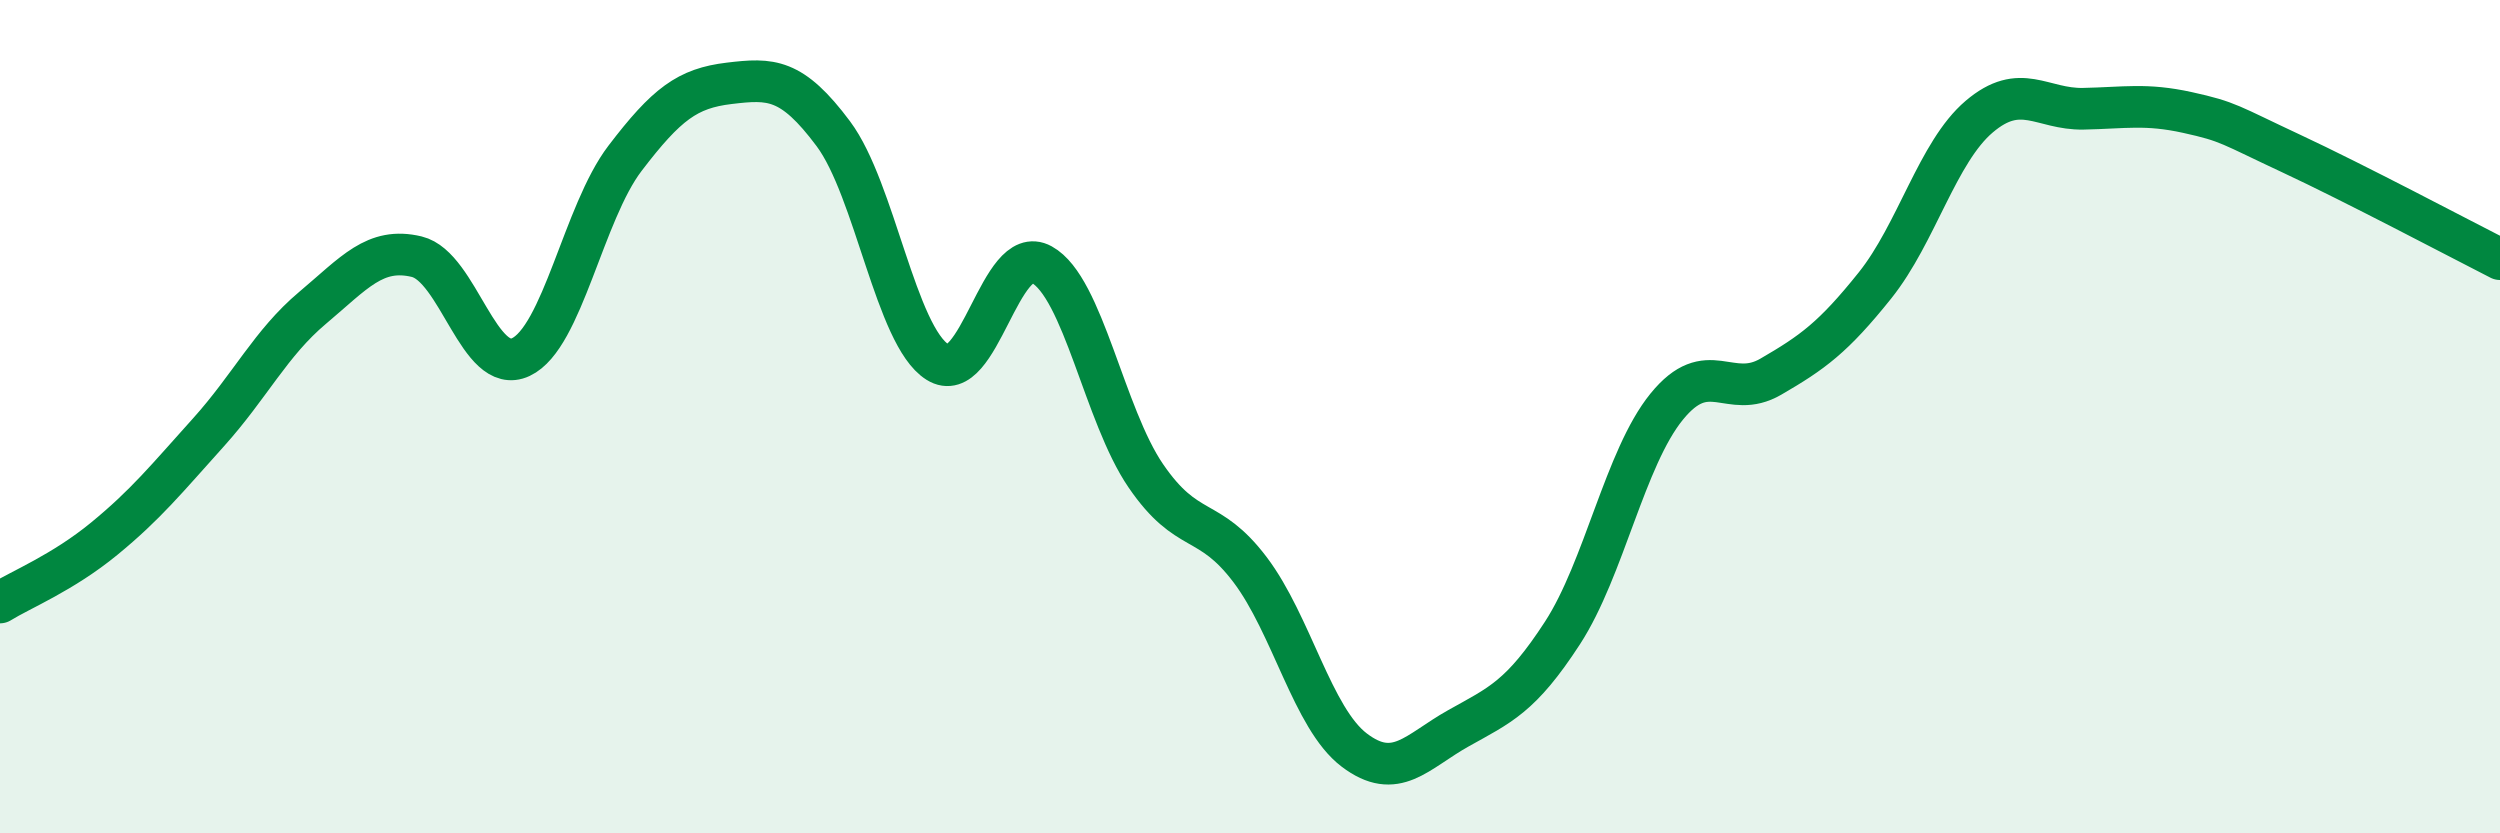
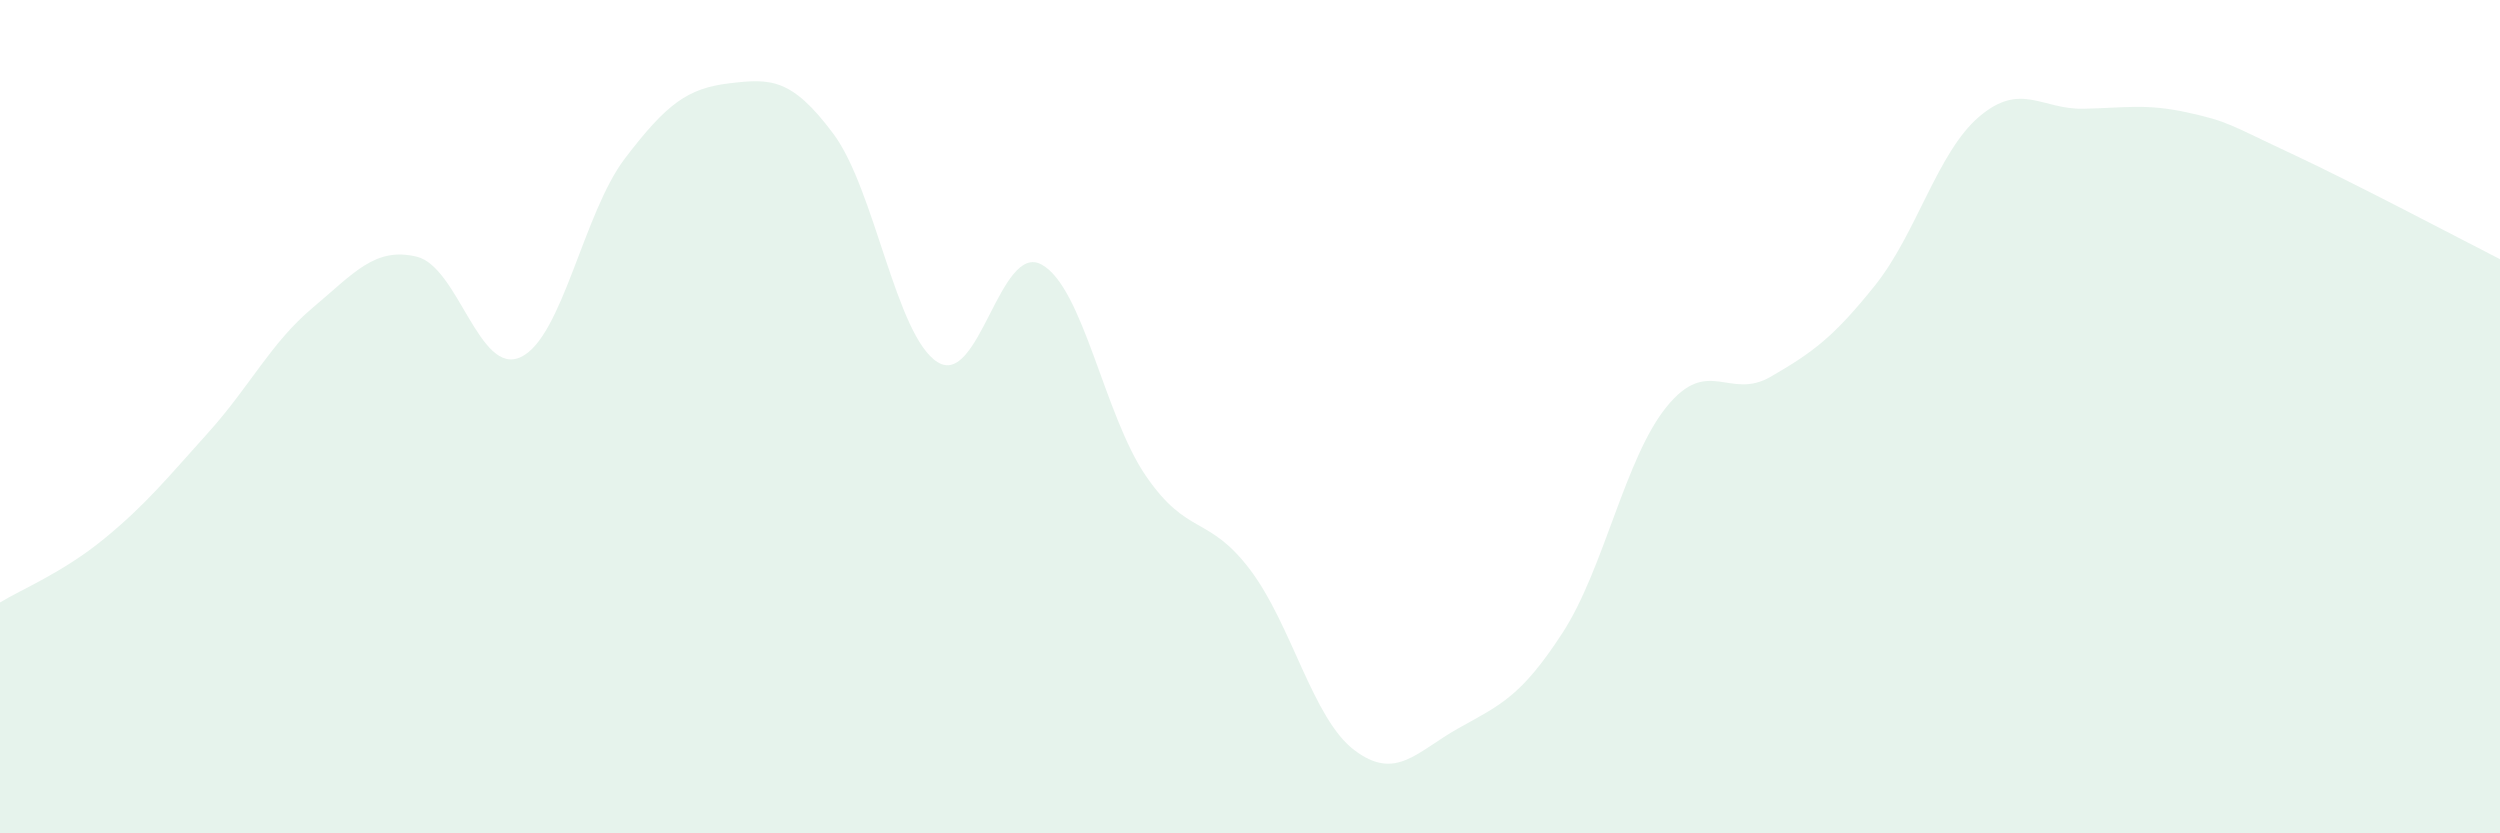
<svg xmlns="http://www.w3.org/2000/svg" width="60" height="20" viewBox="0 0 60 20">
  <path d="M 0,14.46 C 0.5,14.15 1.5,13.75 2.5,12.93 C 3.5,12.11 4,11.49 5,10.38 C 6,9.27 6.5,8.23 7.5,7.39 C 8.5,6.55 9,5.92 10,6.16 C 11,6.4 11.5,9.04 12.5,8.57 C 13.5,8.1 14,5.11 15,3.8 C 16,2.49 16.5,2.12 17.5,2 C 18.5,1.88 19,1.87 20,3.21 C 21,4.55 21.5,8.06 22.5,8.69 C 23.5,9.32 24,5.8 25,6.35 C 26,6.9 26.5,9.96 27.5,11.42 C 28.5,12.88 29,12.35 30,13.67 C 31,14.99 31.5,17.24 32.5,18 C 33.5,18.76 34,18.04 35,17.48 C 36,16.92 36.5,16.73 37.5,15.19 C 38.5,13.65 39,10.99 40,9.76 C 41,8.53 41.5,9.62 42.5,9.04 C 43.5,8.46 44,8.1 45,6.85 C 46,5.6 46.5,3.65 47.5,2.8 C 48.5,1.95 49,2.63 50,2.61 C 51,2.59 51.5,2.48 52.5,2.7 C 53.5,2.92 53.5,2.99 55,3.69 C 56.5,4.39 59,5.71 60,6.22L60 20L0 20Z" fill="#008740" opacity="0.1" stroke-linecap="round" stroke-linejoin="round" />
-   <path d="M 0,14.46 C 0.5,14.15 1.5,13.75 2.5,12.93 C 3.5,12.11 4,11.49 5,10.38 C 6,9.27 6.5,8.23 7.5,7.39 C 8.5,6.55 9,5.92 10,6.16 C 11,6.4 11.5,9.04 12.5,8.57 C 13.5,8.1 14,5.11 15,3.8 C 16,2.49 16.5,2.12 17.5,2 C 18.5,1.88 19,1.87 20,3.21 C 21,4.55 21.5,8.06 22.5,8.69 C 23.5,9.32 24,5.8 25,6.35 C 26,6.9 26.5,9.96 27.5,11.42 C 28.5,12.88 29,12.35 30,13.67 C 31,14.99 31.5,17.24 32.5,18 C 33.5,18.76 34,18.04 35,17.48 C 36,16.92 36.5,16.73 37.5,15.19 C 38.5,13.65 39,10.99 40,9.76 C 41,8.53 41.5,9.62 42.5,9.04 C 43.5,8.46 44,8.1 45,6.85 C 46,5.6 46.5,3.65 47.5,2.8 C 48.5,1.95 49,2.63 50,2.61 C 51,2.59 51.5,2.48 52.5,2.7 C 53.5,2.92 53.5,2.99 55,3.69 C 56.5,4.39 59,5.71 60,6.22" stroke="#008740" stroke-width="1" fill="none" stroke-linecap="round" stroke-linejoin="round" />
</svg>